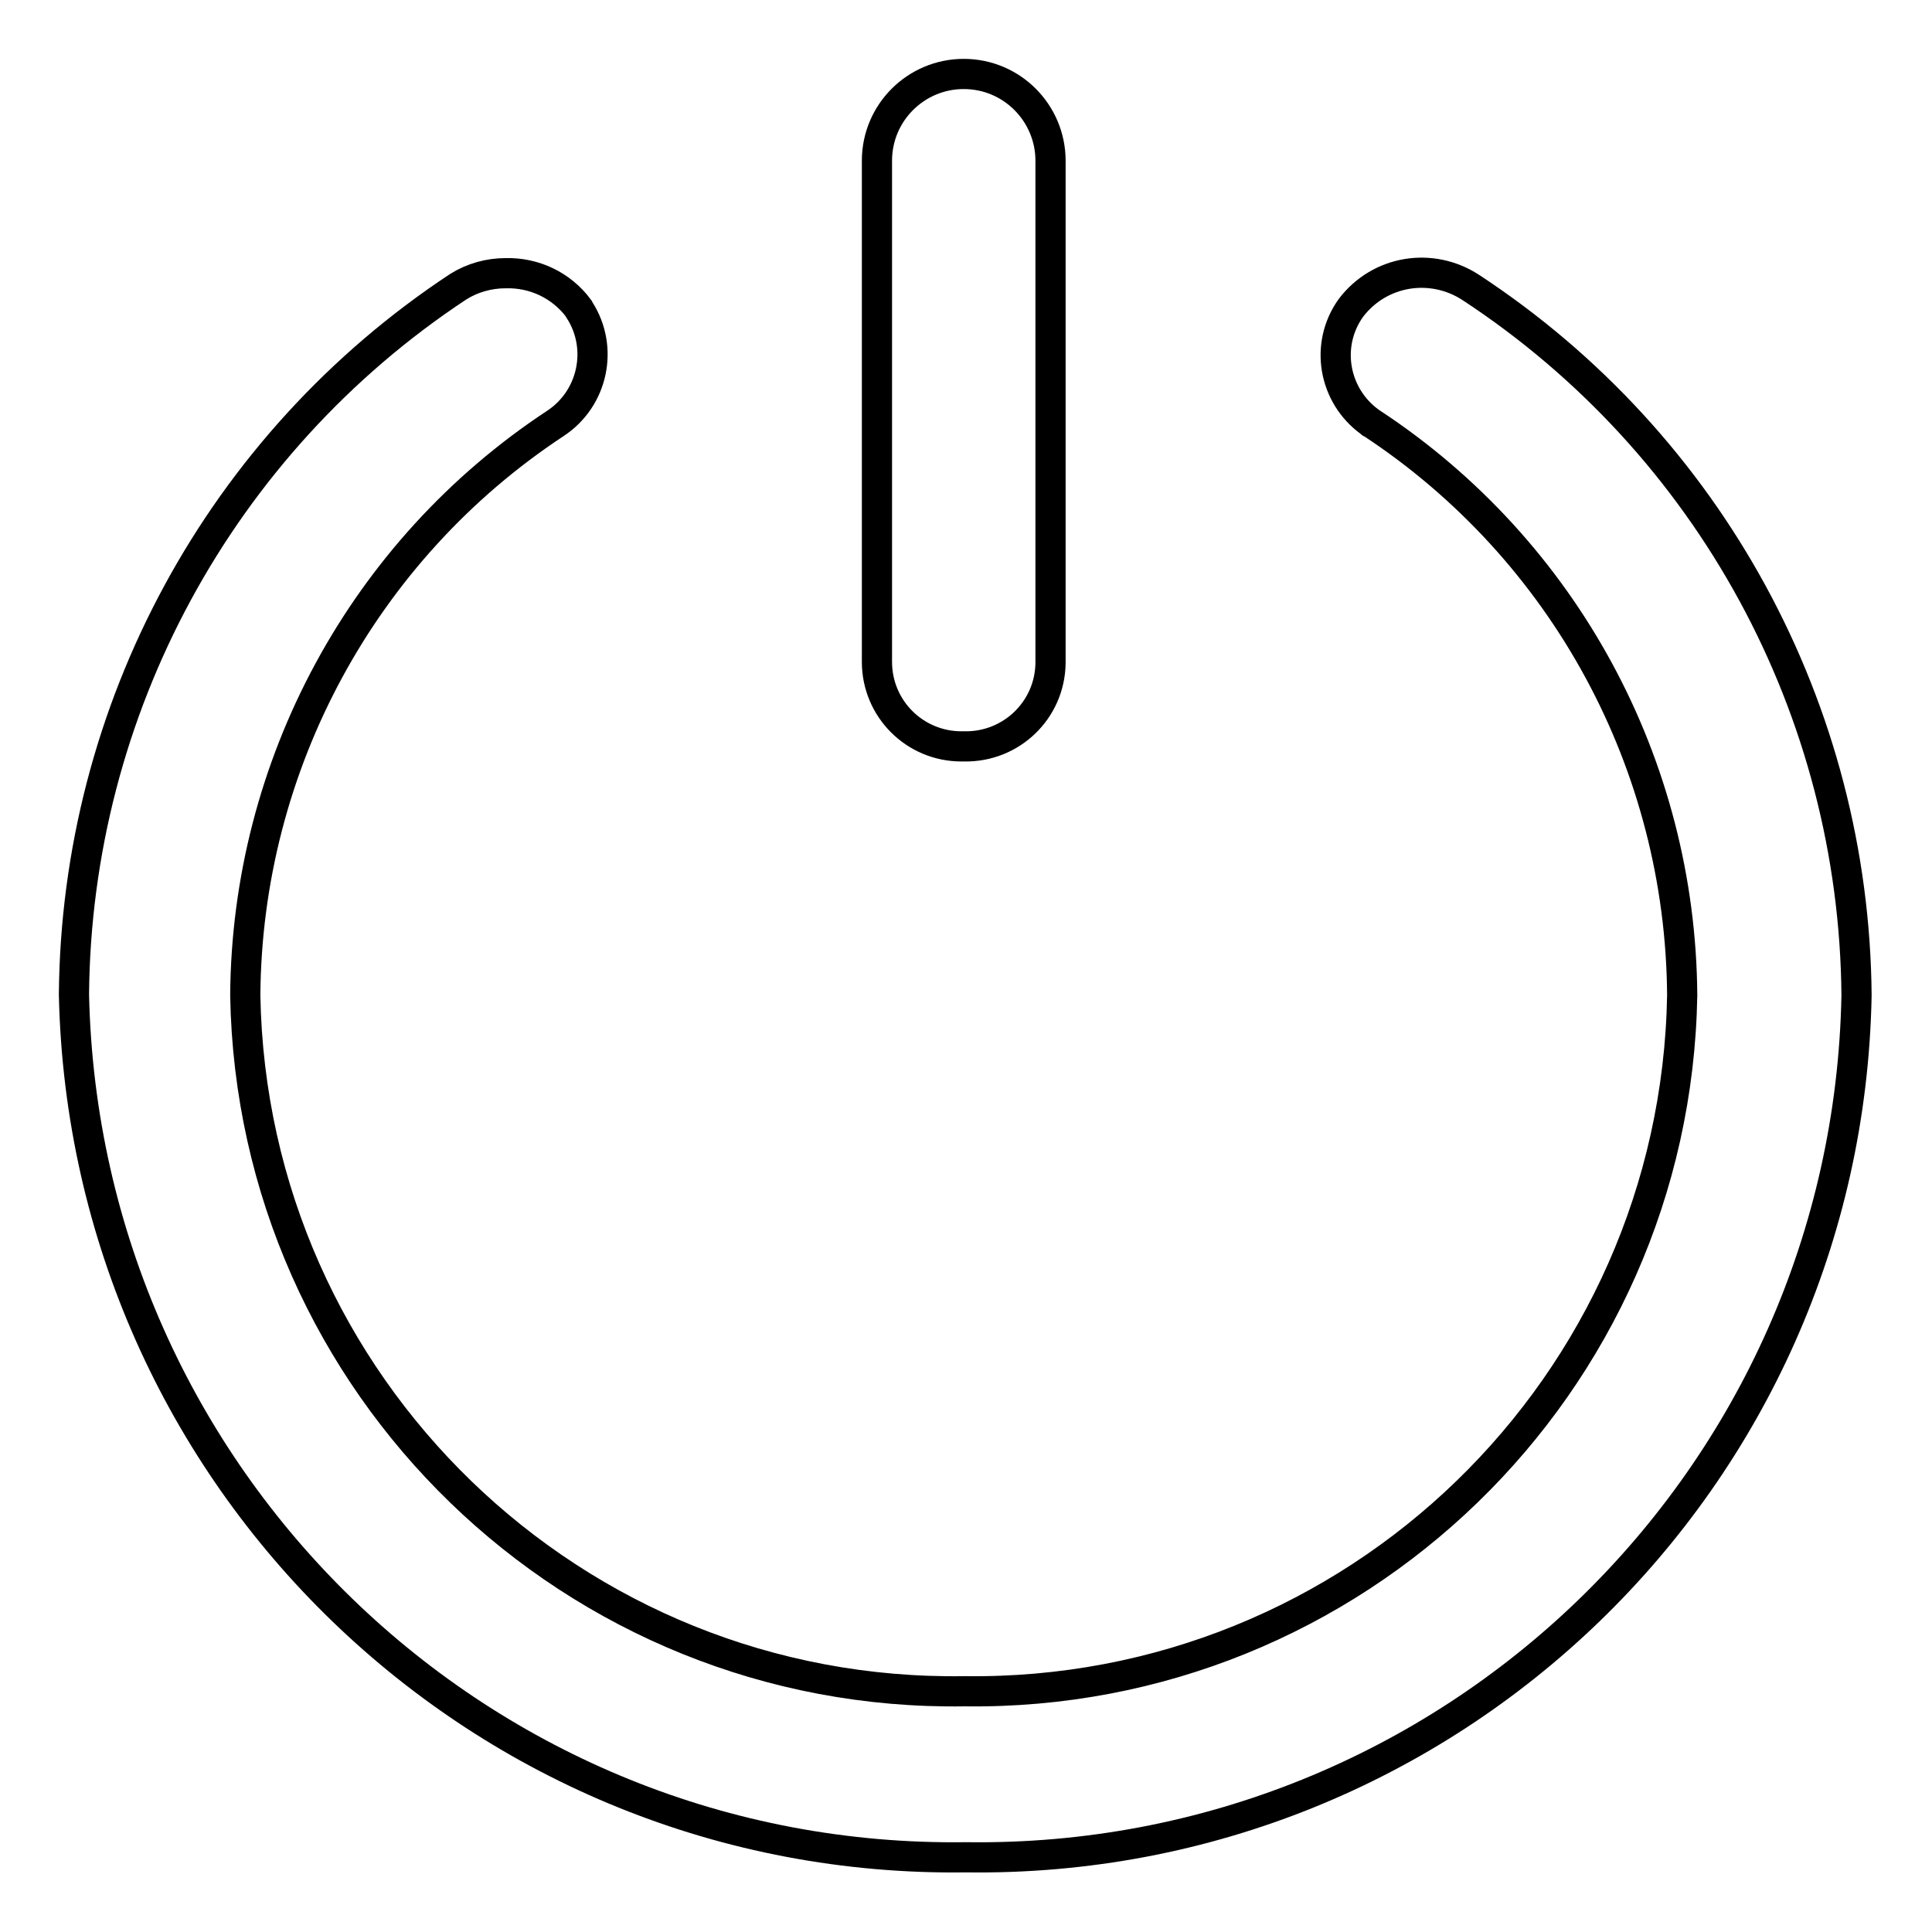
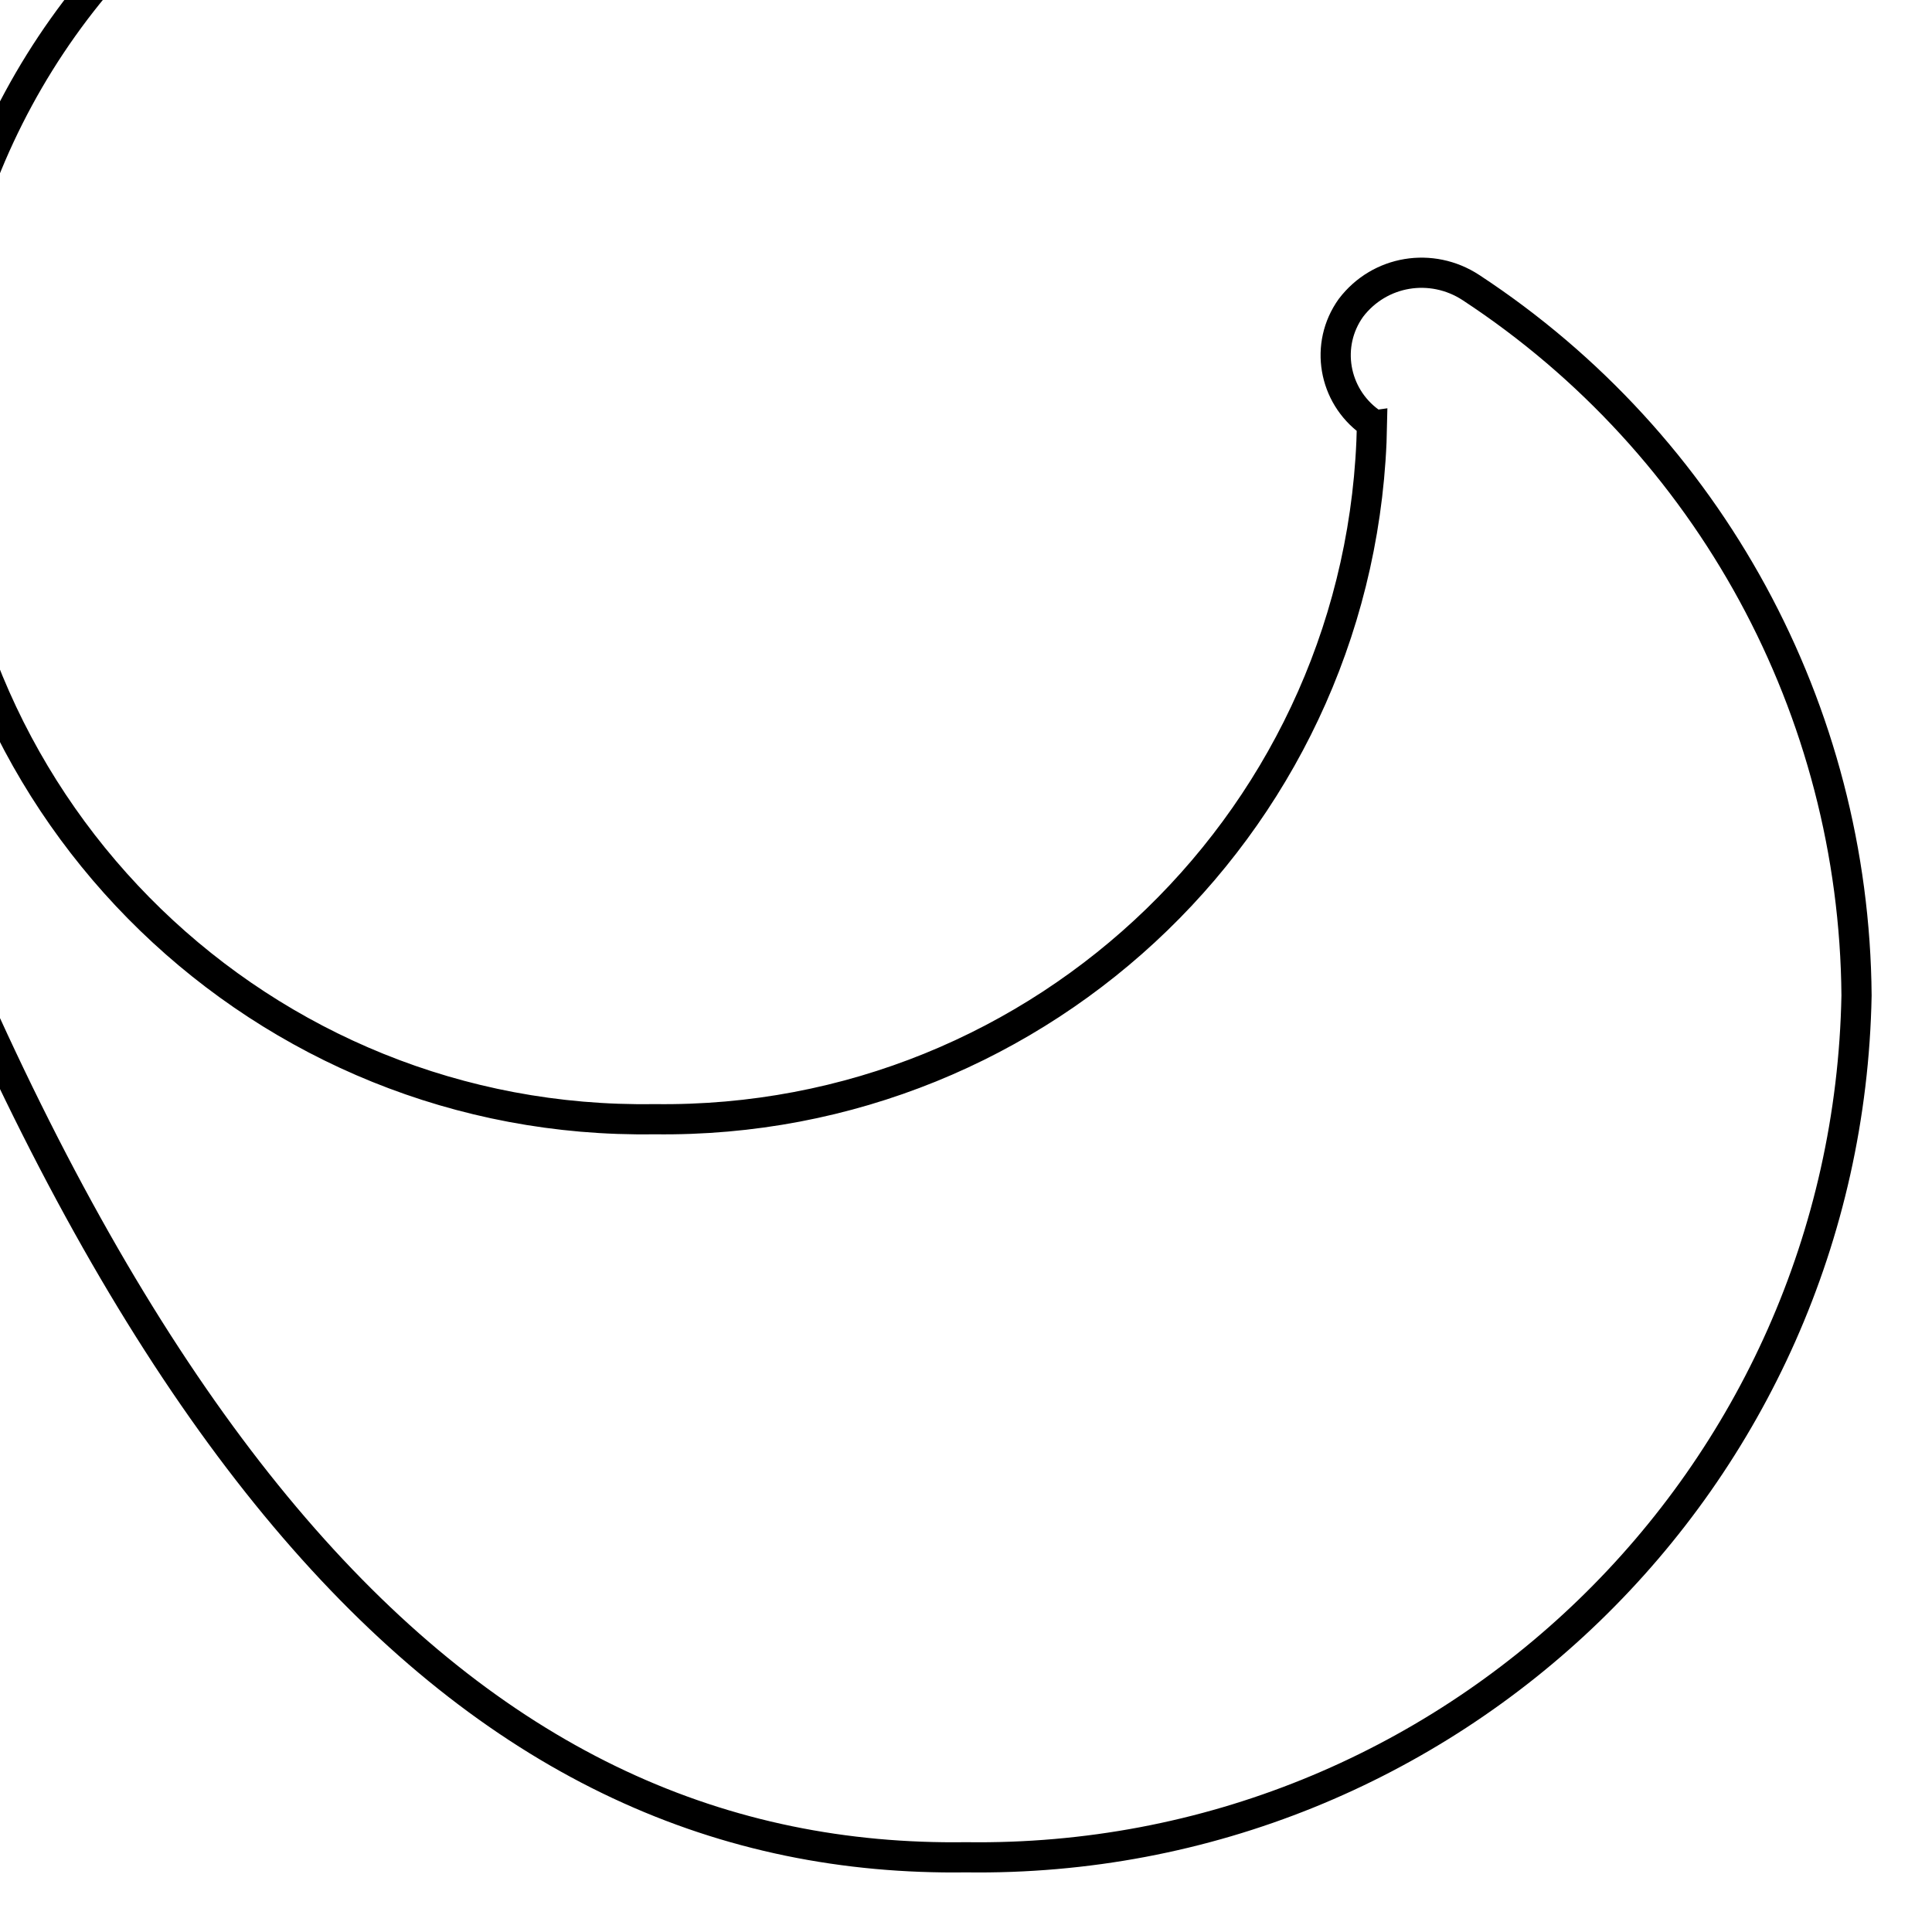
<svg xmlns="http://www.w3.org/2000/svg" version="1.1" x="0px" y="0px" viewBox="0 0 256 256" enable-background="new 0 0 256 256" xml:space="preserve">
  <g>
-     <path stroke-width="4" fill-opacity="0" stroke="#000000" d="M127.8,98.9c6.2,0.1,11.3-4.8,11.4-11c0,0,0,0,0,0V21.3c0-6.3-5.1-11.5-11.5-11.5 c-6.3,0-11.5,5.1-11.5,11.5v66.4c0,6.2,5,11.2,11.2,11.2C127.6,98.9,127.7,98.9,127.8,98.9z" />
-     <path stroke-width="4" fill-opacity="0" stroke="#000000" d="M194.9,38.1c-5.2-3.4-12.1-2.3-15.9,2.7c-3.5,4.9-2.3,11.6,2.5,15.1c0.1,0.1,0.2,0.2,0.3,0.2 c25.5,16.8,40.9,45.2,41.1,75.8c-0.9,51.7-43.4,92.9-95.1,92.2c-51.8,0.8-94.4-40.5-95.3-92.2c0.2-30.5,15.6-59,41.1-75.8 c5-3.3,6.4-10,3.2-15c0-0.1-0.1-0.1-0.1-0.2c-2.3-3.1-5.9-4.8-9.7-4.7c-2.2,0-4.4,0.6-6.3,1.8c-31.5,20.8-50.6,56-50.9,93.8 C11.2,196,63.9,247,128,246.1c64.1,0.9,116.8-50.1,118-114.2C245.7,94.1,226.6,58.9,194.9,38.1z" />
+     <path stroke-width="4" fill-opacity="0" stroke="#000000" d="M194.9,38.1c-5.2-3.4-12.1-2.3-15.9,2.7c-3.5,4.9-2.3,11.6,2.5,15.1c0.1,0.1,0.2,0.2,0.3,0.2 c-0.9,51.7-43.4,92.9-95.1,92.2c-51.8,0.8-94.4-40.5-95.3-92.2c0.2-30.5,15.6-59,41.1-75.8 c5-3.3,6.4-10,3.2-15c0-0.1-0.1-0.1-0.1-0.2c-2.3-3.1-5.9-4.8-9.7-4.7c-2.2,0-4.4,0.6-6.3,1.8c-31.5,20.8-50.6,56-50.9,93.8 C11.2,196,63.9,247,128,246.1c64.1,0.9,116.8-50.1,118-114.2C245.7,94.1,226.6,58.9,194.9,38.1z" />
  </g>
</svg>